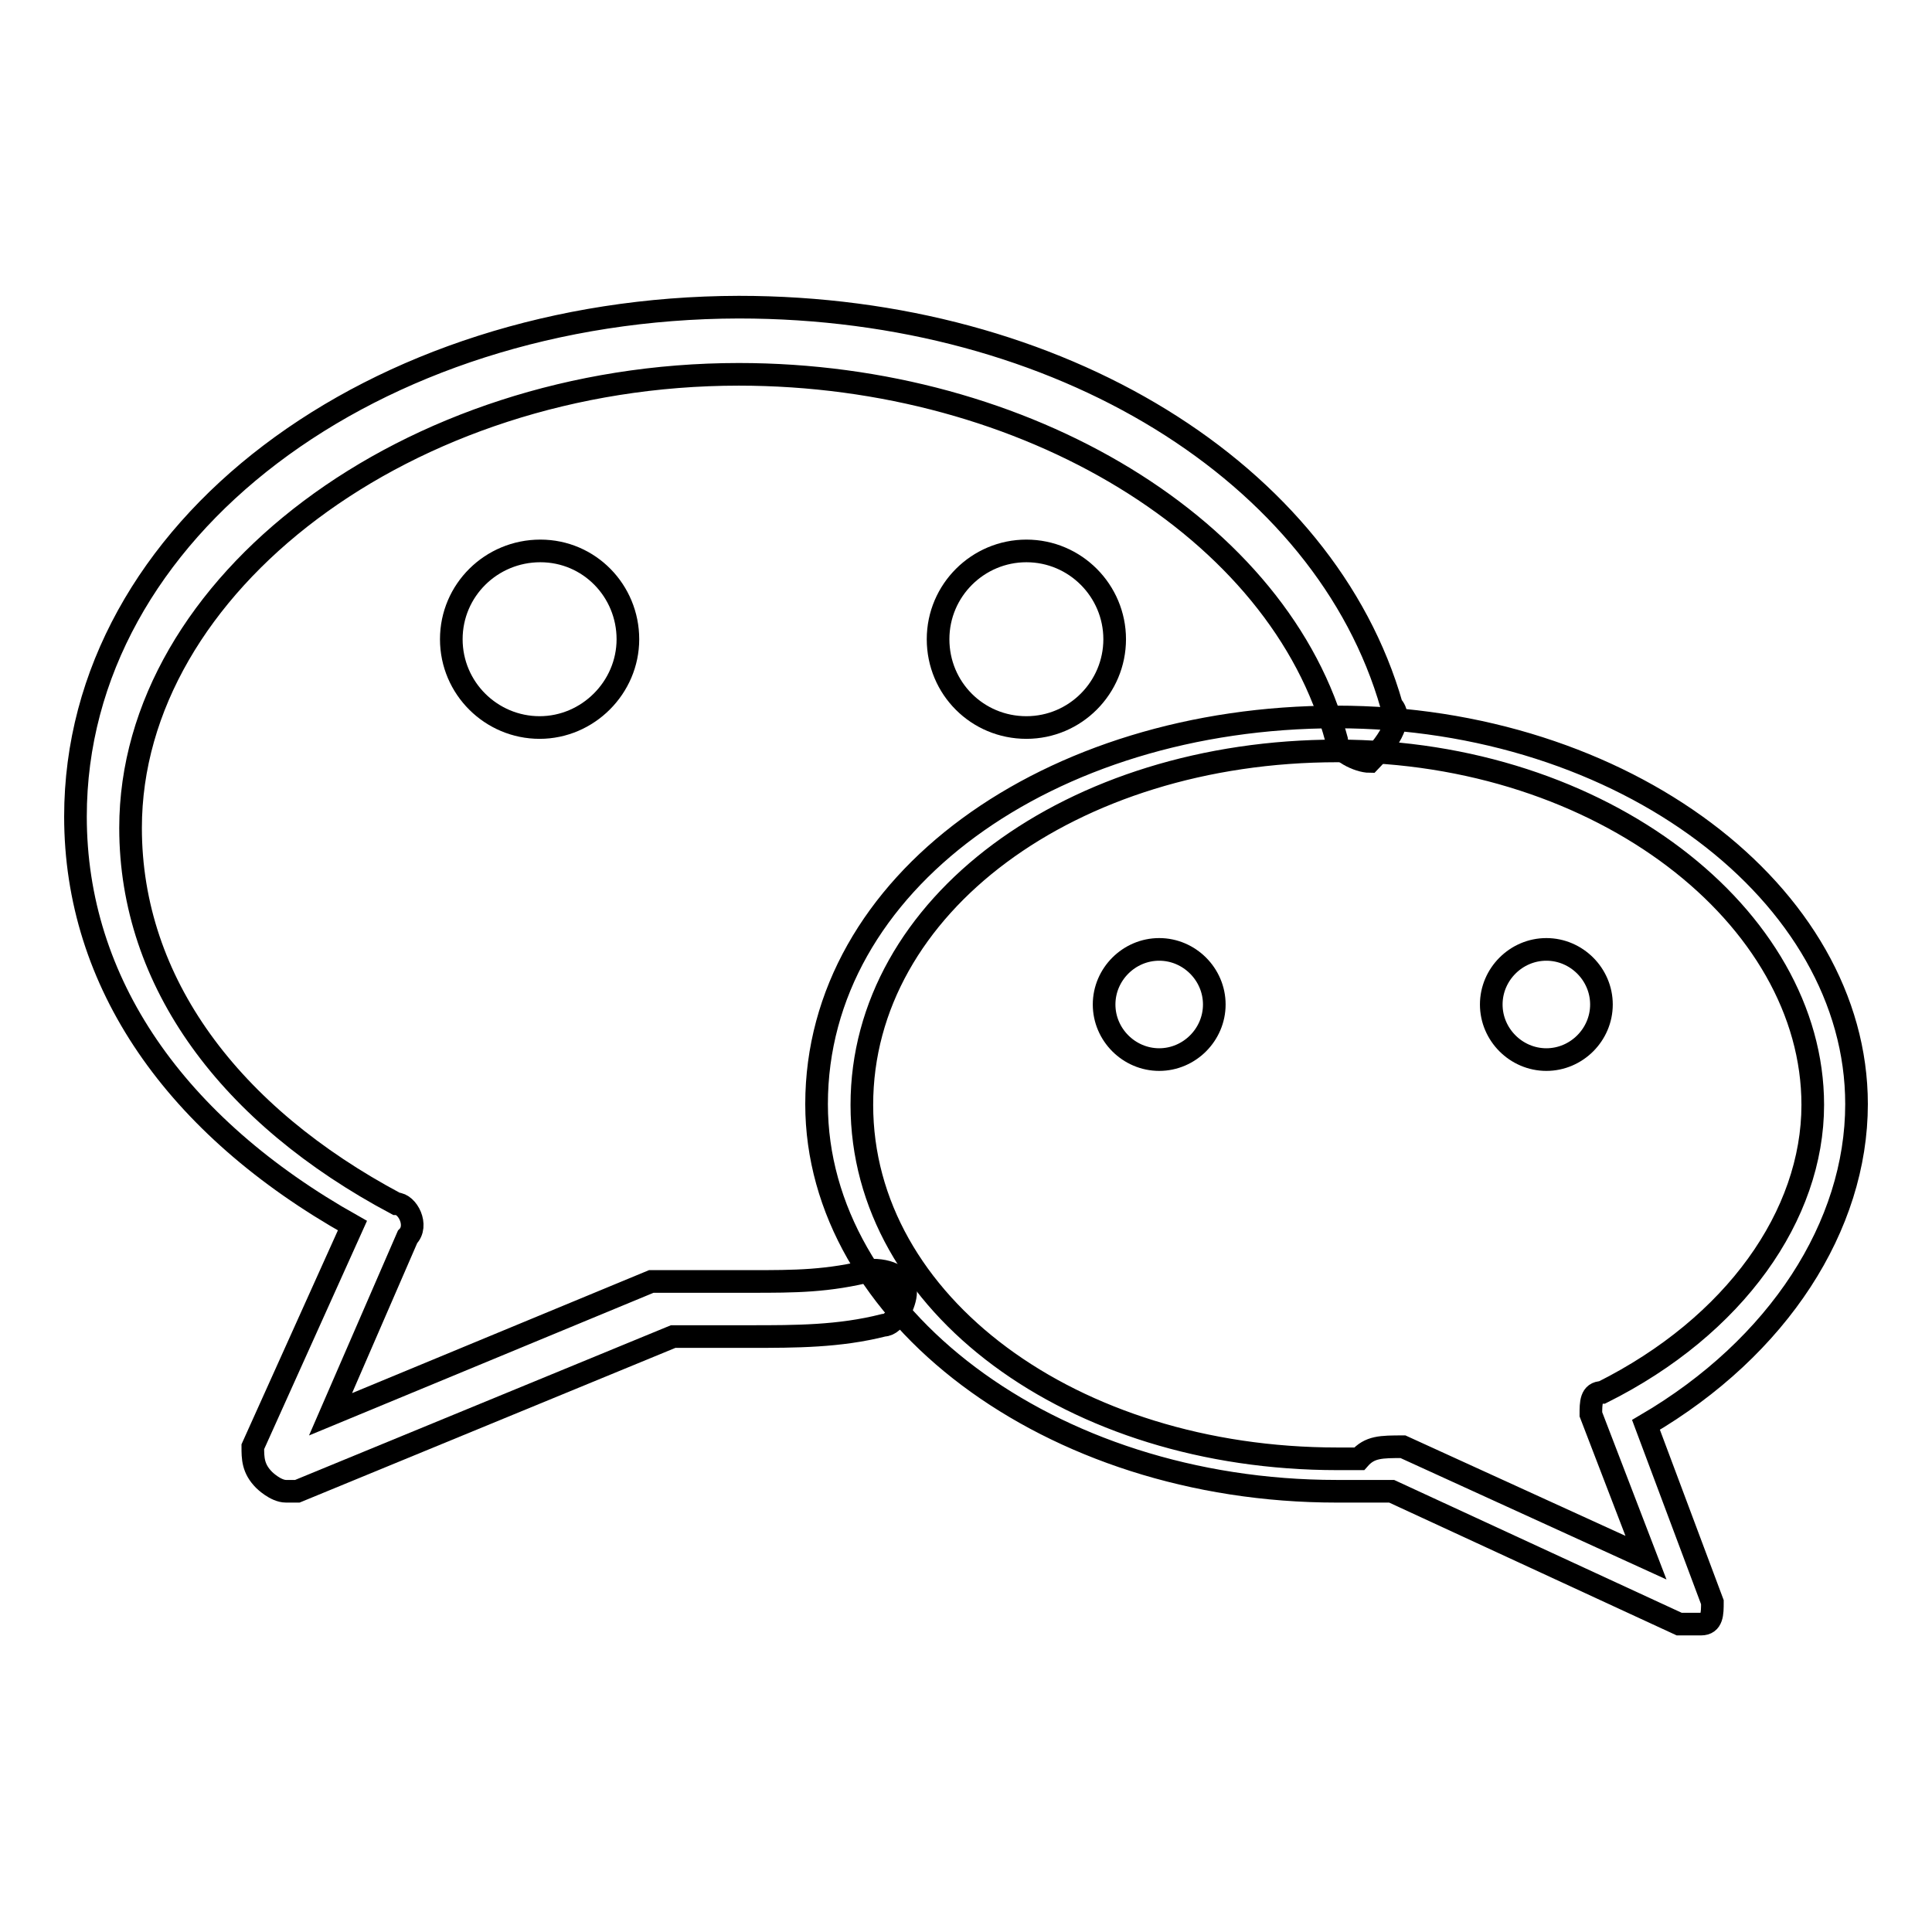
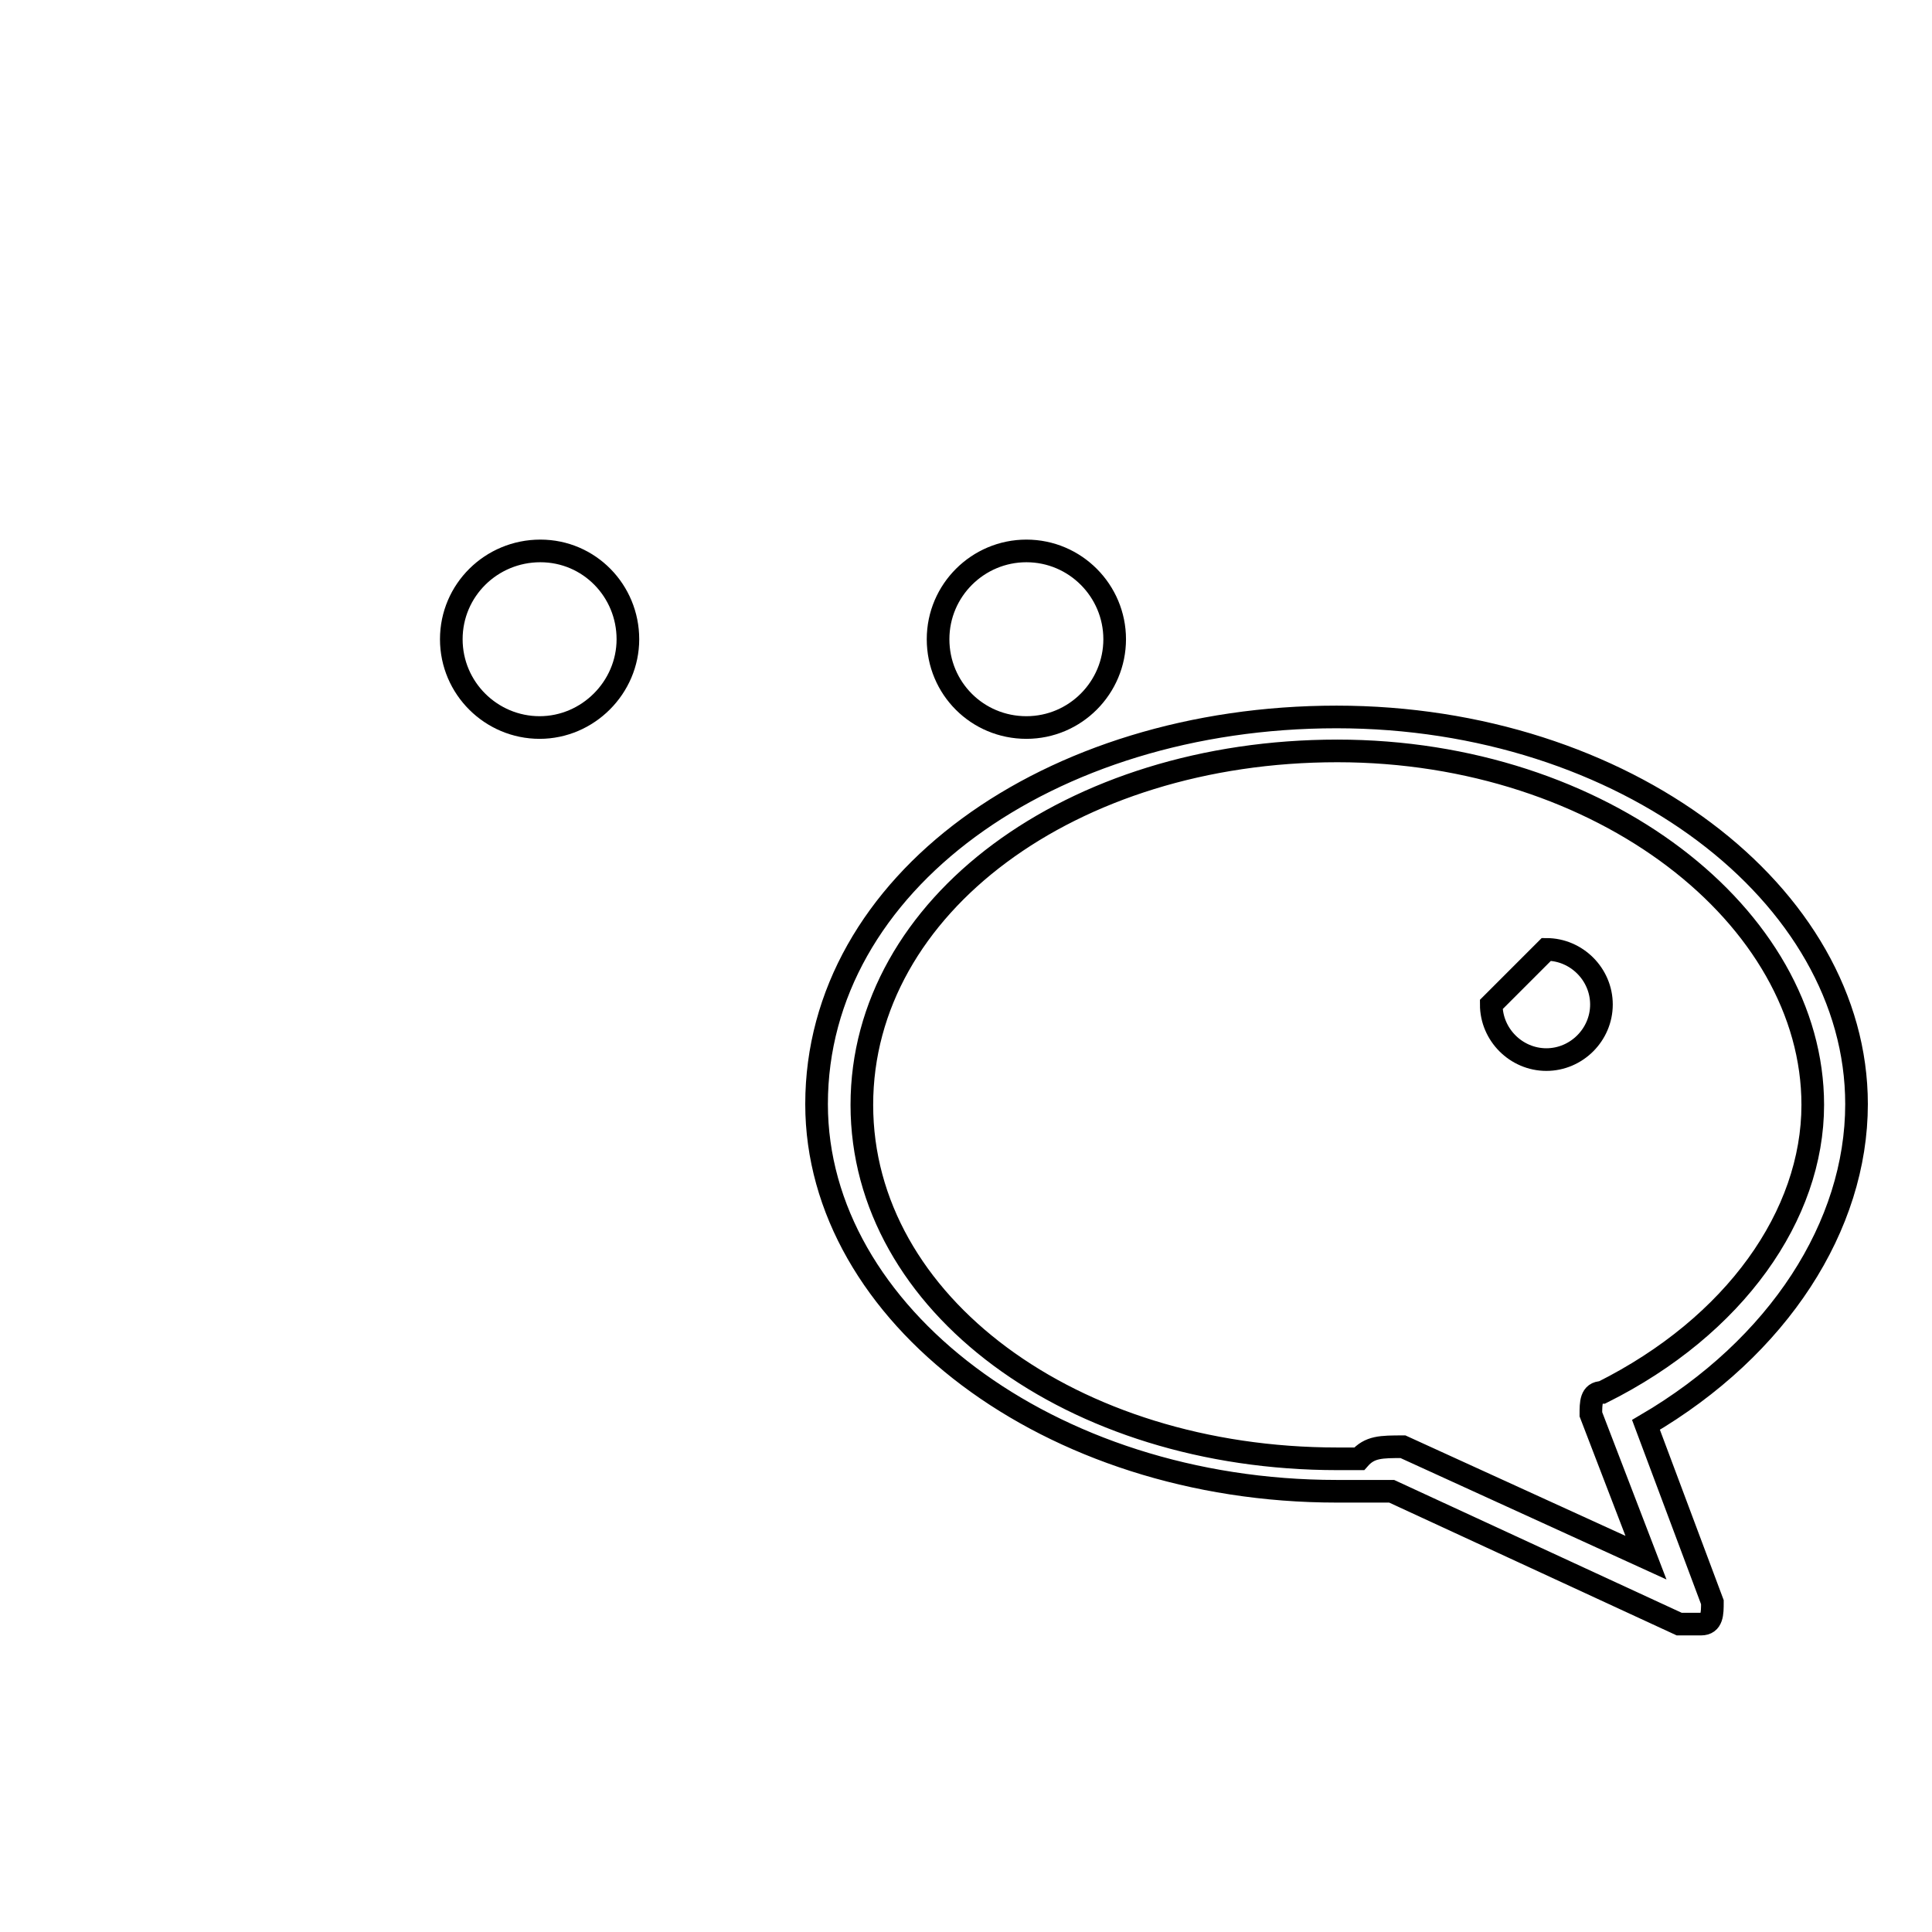
<svg xmlns="http://www.w3.org/2000/svg" version="1.1" x="0px" y="0px" viewBox="0 0 256 256" enable-background="new 0 0 256 256" xml:space="preserve">
  <g>
    <g>
-       <path stroke-width="3" fill-opacity="0" stroke="#000000" d="M184.4,93.5c-8.8-30.8-44-52.8-86.5-52.8C49.6,40.8,10,70.1,10,108.2c0,22,13.2,41,36.7,54.2l-13.2,29.3c0,1.5,0,2.9,1.5,4.4c0,0,1.5,1.5,2.9,1.5h1.5l49.8-20.5c2.9,0,4.4,0,5.9,0c1.5,0,2.9,0,4.4,0c5.9,0,11.7,0,17.6-1.5c1.5,0,2.9-2.9,2.9-4.4s-1.5-2.9-4.4-2.9c-5.9,1.5-10.3,1.5-16.1,1.5c-1.5,0-2.9,0-4.4,0s-2.9,0-5.9,0c-1.5,0-1.5,0-2.9,0l-42.5,17.6L54,163.9c1.5-1.5,0-4.4-1.5-4.4c-22-11.7-35.2-29.3-35.2-49.8c0-32.2,36.7-60.1,80.6-60.1c38.1,0,71.8,20.5,79.2,48.4c0,1.5,2.9,2.9,4.4,2.9C184.4,97.9,185.9,95,184.4,93.5L184.4,93.5z" />
      <path stroke-width="3" fill-opacity="0" stroke="#000000" d="M222.5,215.2L222.5,215.2l-38.1-17.6c-1.5,0-2.9,0-4.4,0c-1.5,0-1.5,0-2.9,0c-38.1,0-68.9-23.5-68.9-51.3C108.2,117,139,95,177.1,95c38.1,0,68.9,23.5,68.9,51.3c0,16.1-10.3,32.2-27.9,42.5l8.8,23.5c0,1.5,0,2.9-1.5,2.9C224,215.2,224,215.2,222.5,215.2L222.5,215.2z M185.9,191.7L185.9,191.7l32.2,14.7l-7.3-19c0-1.5,0-2.9,1.5-2.9c17.6-8.8,27.9-23.5,27.9-38.1c0-24.9-27.9-46.9-63-46.9c-35.2,0-63,20.5-63,46.9c0,26.4,27.9,46.9,63,46.9c1.5,0,2.9,0,2.9,0C181.5,191.7,183,191.7,185.9,191.7C184.4,191.7,185.9,191.7,185.9,191.7L185.9,191.7z" />
      <path stroke-width="3" fill-opacity="0" stroke="#000000" d="M59.8,84.7c0,6.5,5.3,11.7,11.7,11.7s11.7-5.3,11.7-11.7S78.1,73,71.6,73S59.8,78.2,59.8,84.7z" />
      <path stroke-width="3" fill-opacity="0" stroke="#000000" d="M124.3,84.7c0,6.5,5.2,11.7,11.7,11.7s11.7-5.3,11.7-11.7S142.5,73,136,73C129.6,73,124.3,78.2,124.3,84.7L124.3,84.7z" />
-       <path stroke-width="3" fill-opacity="0" stroke="#000000" d="M146.3,133.1c0,4,3.3,7.3,7.3,7.3c4,0,7.3-3.3,7.3-7.3c0-4-3.3-7.3-7.3-7.3C149.6,125.8,146.3,129.1,146.3,133.1z" />
-       <path stroke-width="3" fill-opacity="0" stroke="#000000" d="M197.6,133.1c0,4,3.3,7.3,7.3,7.3s7.3-3.3,7.3-7.3c0-4-3.3-7.3-7.3-7.3S197.6,129.1,197.6,133.1z" />
+       <path stroke-width="3" fill-opacity="0" stroke="#000000" d="M197.6,133.1c0,4,3.3,7.3,7.3,7.3s7.3-3.3,7.3-7.3c0-4-3.3-7.3-7.3-7.3z" />
    </g>
  </g>
</svg>